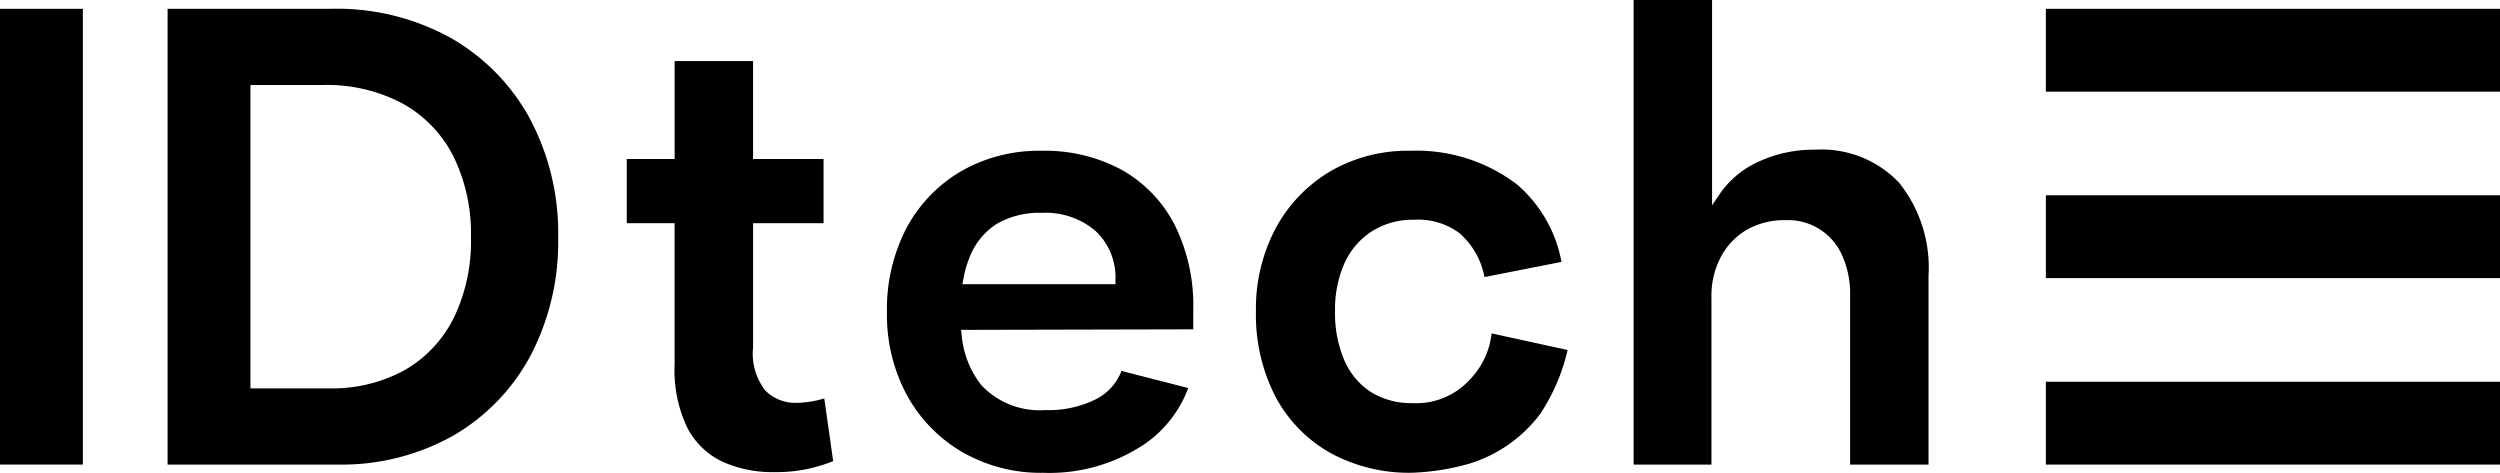
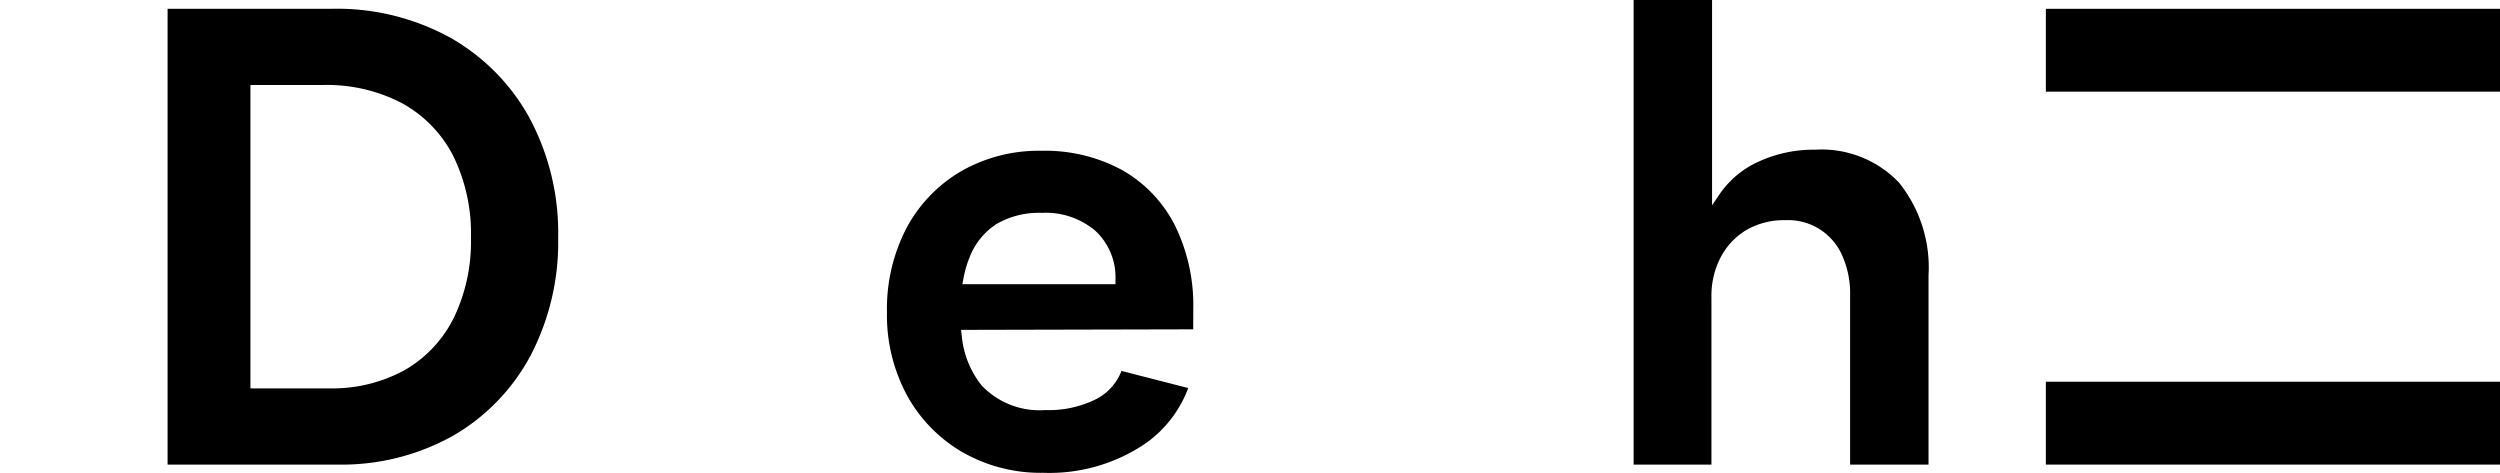
<svg xmlns="http://www.w3.org/2000/svg" id="logo_black" width="185.785" height="35.132" viewBox="0 0 185.785 35.132">
-   <rect id="Rectangle_1" data-name="Rectangle 1" width="6.157" height="33.869" transform="translate(0 0.655)" />
  <g id="Group_2" data-name="Group 2" transform="translate(12.454 0)">
    <g id="Group_4" data-name="Group 4">
-       <path id="Path_1" data-name="Path 1" d="M75.6,34.2a5.678,5.678,0,0,0,2.571,2.5,9.019,9.019,0,0,0,3.889.792,11.152,11.152,0,0,0,4.379-.817l-.662-4.658a7.419,7.419,0,0,1-2.081.327,3.122,3.122,0,0,1-2.3-.915,4.435,4.435,0,0,1-.909-3.2V18.994h5.236V14.222H80.486V6.944h-5.83v7.278H71.1v4.772h3.554V29.5A9.939,9.939,0,0,0,75.6,34.2" transform="translate(-36.976 -2.408)" />
      <path id="Path_2" data-name="Path 2" d="M193.558,17.086a5.6,5.6,0,0,1,2.894-.724,4.38,4.38,0,0,1,4.211,2.618,6.932,6.932,0,0,1,.592,3V34.524h5.828V20.477a10.1,10.1,0,0,0-2.188-6.9,7.943,7.943,0,0,0-6.244-2.452,9.745,9.745,0,0,0-4.193.886,7,7,0,0,0-2.89,2.4l-.572.848V0h-5.829V34.524h5.783V22.072a6.188,6.188,0,0,1,.692-2.964,5.126,5.126,0,0,1,1.916-2.022" transform="translate(-76.22)" />
      <path id="Path_3" data-name="Path 3" d="M117.553,26.882H106.177l.069-.37a8.136,8.136,0,0,1,.465-1.629h0a5.171,5.171,0,0,1,2.017-2.482,6.3,6.3,0,0,1,3.368-.82,5.688,5.688,0,0,1,3.975,1.345,4.72,4.72,0,0,1,1.482,3.645Zm5.782,1.886a13.462,13.462,0,0,0-1.39-6.309,9.861,9.861,0,0,0-3.9-4.059,12,12,0,0,0-6-1.432,11.607,11.607,0,0,0-5.968,1.523,10.748,10.748,0,0,0-4.046,4.206,12.973,12.973,0,0,0-1.459,6.257,12.555,12.555,0,0,0,1.5,6.209,11.013,11.013,0,0,0,4.117,4.208A11.735,11.735,0,0,0,112.19,40.9a12.715,12.715,0,0,0,7.6-2.186,8.769,8.769,0,0,0,3.17-4.114L118,33.328a3.944,3.944,0,0,1-1.892,2.1,7.912,7.912,0,0,1-3.773.809A5.931,5.931,0,0,1,107.6,34.4a6.929,6.929,0,0,1-1.478-3.774l-.042-.349,17.251-.04Z" transform="translate(-47.112 -5.763)" />
-       <path id="Path_4" data-name="Path 4" d="M161.749,19.448a12.346,12.346,0,0,0-7.9-2.481,11.474,11.474,0,0,0-5.944,1.523,10.959,10.959,0,0,0-4.048,4.207,12.711,12.711,0,0,0-1.483,6.21,13.249,13.249,0,0,0,1.438,6.307,10.379,10.379,0,0,0,4.042,4.18,12.169,12.169,0,0,0,6.134,1.5,17.665,17.665,0,0,0,4.265-.68,10.4,10.4,0,0,0,5.229-3.669,14.287,14.287,0,0,0,2.052-4.772l-5.644-1.235a5.9,5.9,0,0,1-1.683,3.5,5.381,5.381,0,0,1-4.218,1.681,5.634,5.634,0,0,1-3.067-.82,5.283,5.283,0,0,1-1.988-2.382,8.858,8.858,0,0,1-.682-3.611,8.461,8.461,0,0,1,.707-3.593,5.512,5.512,0,0,1,2.056-2.377,5.669,5.669,0,0,1,3.067-.843,5.2,5.2,0,0,1,3.4.983,5.731,5.731,0,0,1,1.876,3.277l5.721-1.127a9.918,9.918,0,0,0-3.334-5.779" transform="translate(-61.494 -5.763)" />
      <path id="Path_5" data-name="Path 5" d="M40.332,23.969a9.173,9.173,0,0,1-3.654,3.885,11.186,11.186,0,0,1-5.627,1.355h-5.83V6.665h5.41a12.016,12.016,0,0,1,5.855,1.353,9.284,9.284,0,0,1,3.8,3.908,13.05,13.05,0,0,1,1.322,6.082,13.075,13.075,0,0,1-1.273,5.961M45.954,9.1a15.368,15.368,0,0,0-5.89-5.958A17.518,17.518,0,0,0,31.286,1H19.064V34.872H31.659a16.952,16.952,0,0,0,8.614-2.14,15.081,15.081,0,0,0,5.75-5.933,18.191,18.191,0,0,0,2.066-8.791,18.04,18.04,0,0,0-2.135-8.9" transform="translate(-19.064 -0.348)" />
-       <rect id="Rectangle_2" data-name="Rectangle 2" width="33.749" height="6.157" transform="translate(139.582 14.511)" />
      <rect id="Rectangle_3" data-name="Rectangle 3" width="33.749" height="6.156" transform="translate(139.582 0.655)" />
      <rect id="Rectangle_4" data-name="Rectangle 4" width="33.749" height="6.157" transform="translate(139.582 28.368)" />
    </g>
  </g>
</svg>